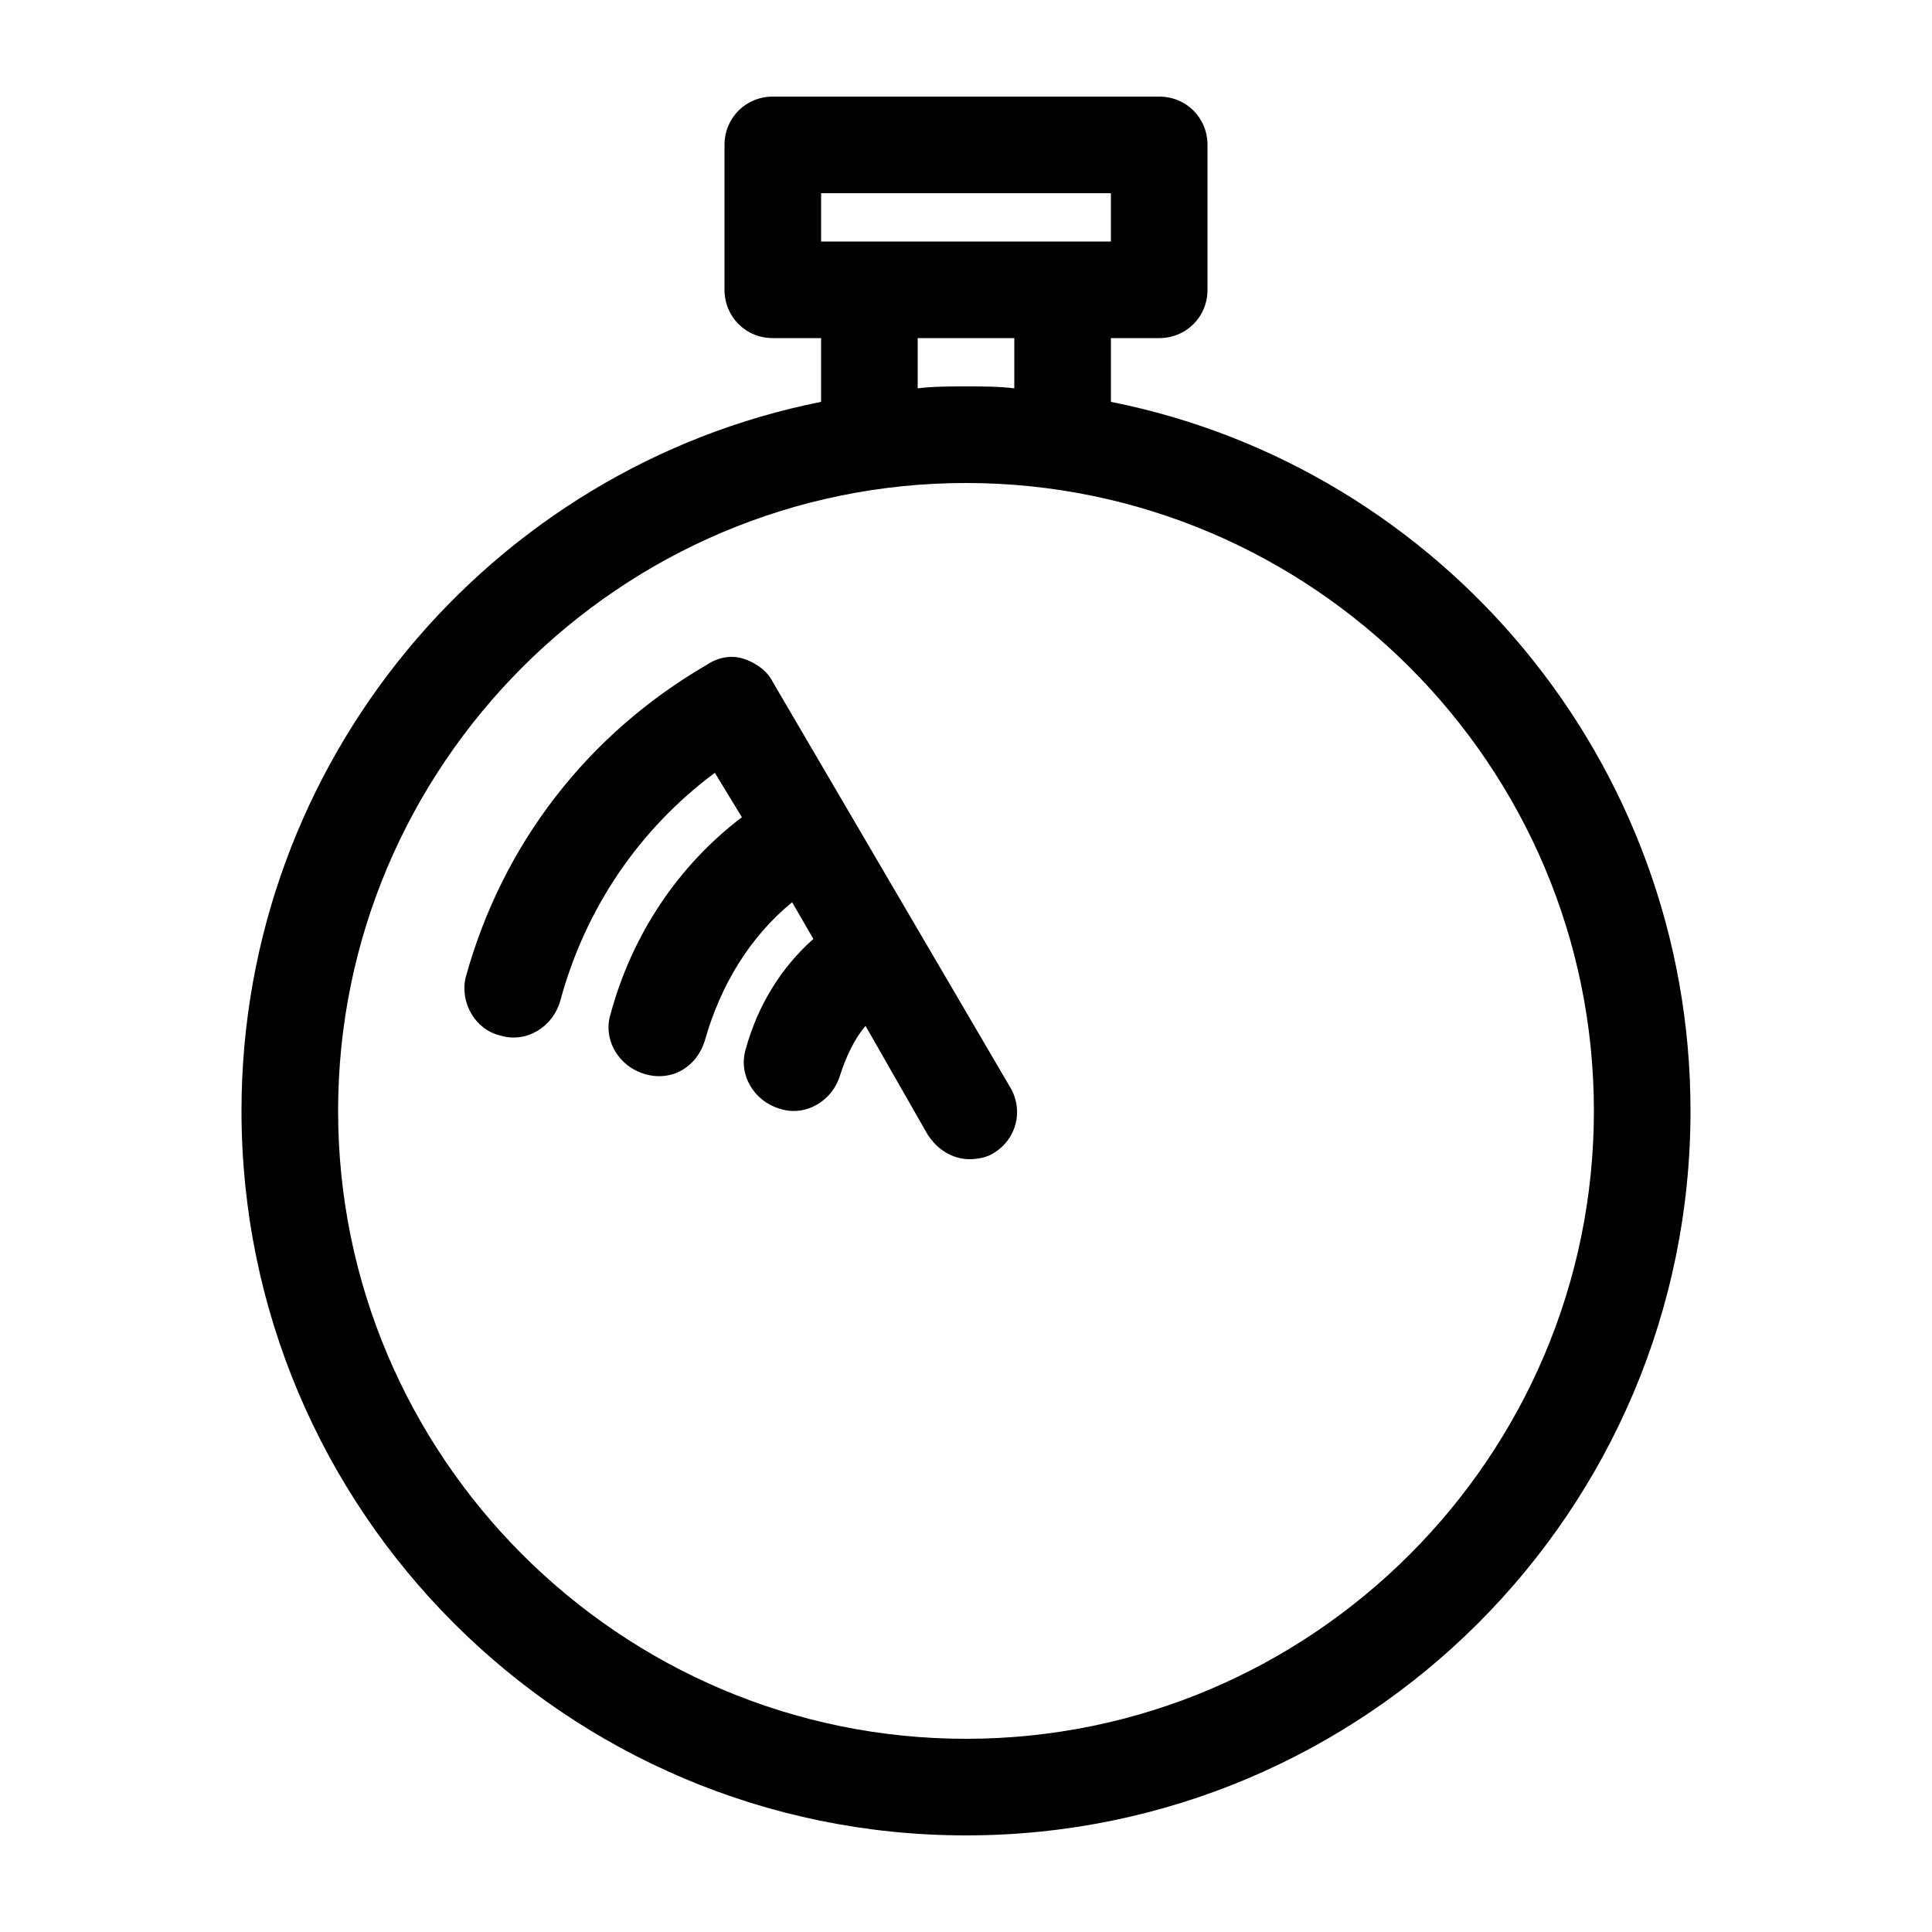
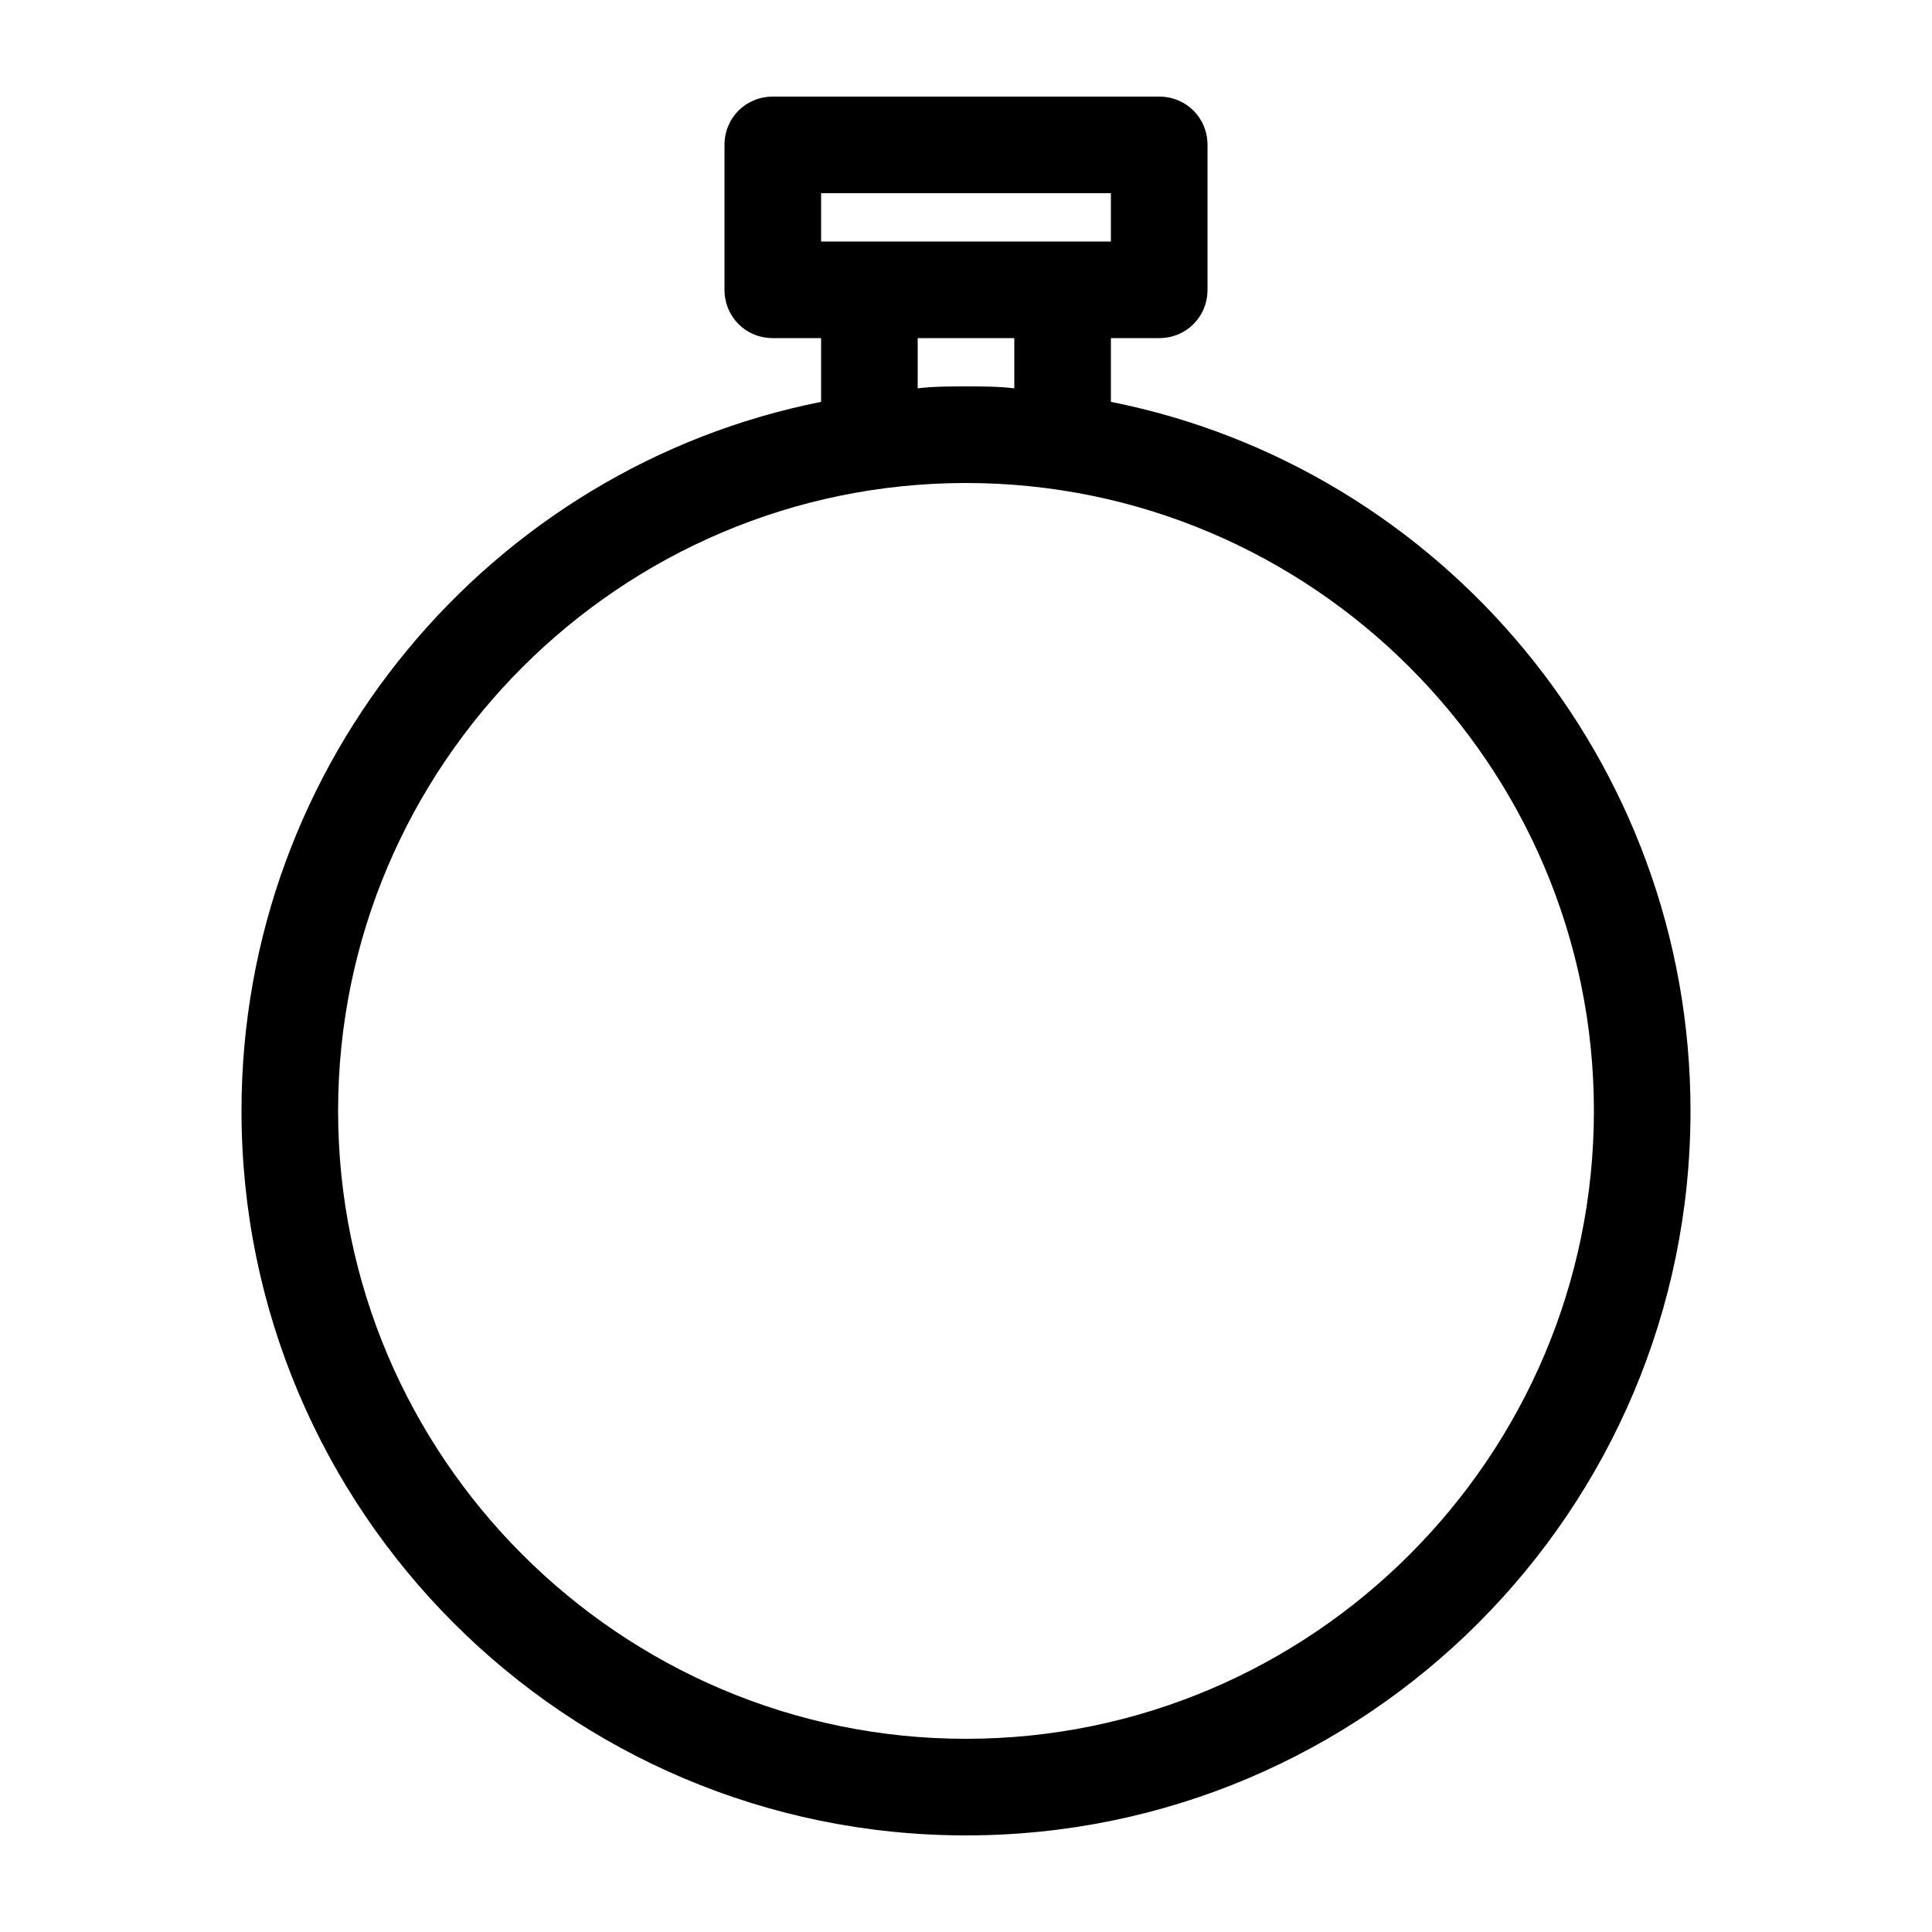
<svg xmlns="http://www.w3.org/2000/svg" version="1.1" x="0px" y="0px" viewBox="0 0 100 100" enable-background="new 0 0 100 100" xml:space="preserve">
  <path d="M12.5,57.5C12.5,78.2,29.3,95,50,95s37.5-16.8,37.5-37.5c0-18.1-12.9-33.3-30-36.7v-3.3H60c1.4,0,2.5-1.1,2.5-2.5V7.5  C62.5,6.1,61.4,5,60,5H40c-1.4,0-2.5,1.1-2.5,2.5V15c0,1.4,1.1,2.5,2.5,2.5h2.5v3.3C25.4,24.2,12.5,39.4,12.5,57.5z M42.5,10h15v2.5  h-15V10z M52.5,17.5v2.6C51.7,20,50.8,20,50,20s-1.7,0-2.5,0.1v-2.6H52.5z M50,25c17.9,0,32.5,14.6,32.5,32.5S67.9,90,50,90  S17.5,75.4,17.5,57.5S32.1,25,50,25z" />
-   <path d="M25.9,53.6c1.3,0.4,2.7-0.4,3.1-1.8c1.3-4.8,4.1-8.9,8-11.8l1.4,2.3c-3.3,2.5-5.7,6.1-6.8,10.2c-0.4,1.3,0.4,2.7,1.8,3.1  s2.7-0.4,3.1-1.8c0.8-2.8,2.3-5.3,4.5-7.1l1.1,1.9c-1.7,1.5-2.9,3.5-3.5,5.7c-0.4,1.3,0.4,2.7,1.8,3.1c1.3,0.4,2.7-0.4,3.1-1.8  c0.3-0.9,0.7-1.8,1.3-2.5l3.2,5.6c0.5,0.8,1.3,1.3,2.2,1.3c0.4,0,0.9-0.1,1.2-0.3c1.2-0.7,1.6-2.2,0.9-3.4L40,35.3  c-0.3-0.6-0.9-1-1.5-1.2c-0.6-0.2-1.3-0.1-1.9,0.3c-6.2,3.6-10.6,9.3-12.5,16.2C23.8,51.9,24.6,53.3,25.9,53.6z" />
</svg>